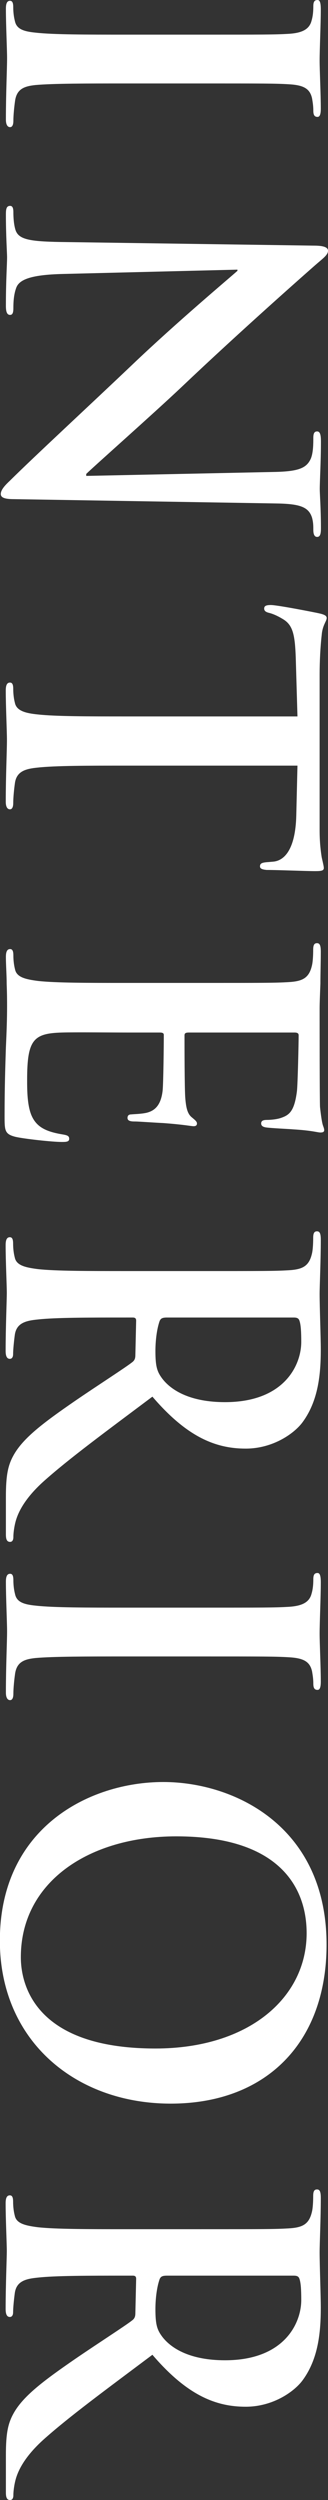
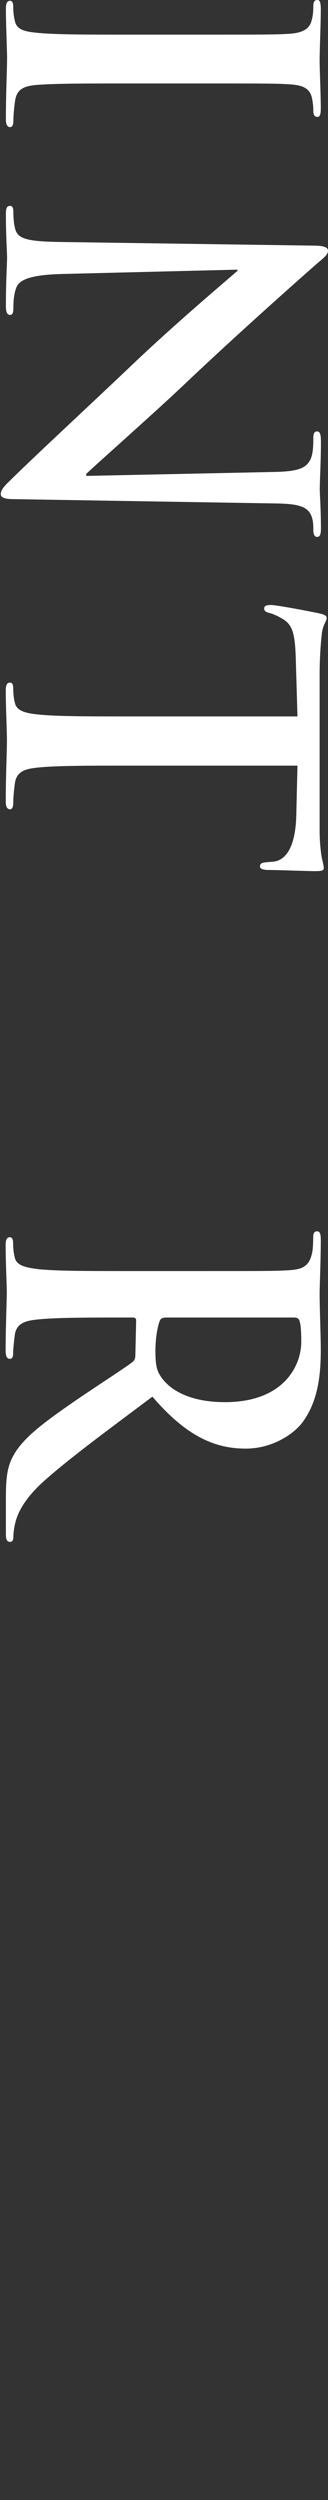
<svg xmlns="http://www.w3.org/2000/svg" id="_レイヤー_2" data-name="レイヤー 2" viewBox="0 0 25.03 190.53">
  <rect x="0" y="0" width="25.03" height="190.53" fill="#333333" stroke="none" />
  <defs>
    <style>
      .cls-1 {
        fill: #fff;
        stroke-width: 0px;
      }
    </style>
  </defs>
  <g id="_文字" data-name="文字">
    <g>
      <path class="cls-1" d="m15.26,2.64c4.83,0,5.72,0,6.74-.06,1.08-.06,1.62-.36,1.78-1.02.1-.33.13-.72.13-1.08,0-.3.06-.48.32-.48.19,0,.25.24.25.72,0,1.14-.09,3.03-.09,3.9,0,.75.09,2.52.09,3.66,0,.39-.06.63-.25.63-.25,0-.32-.18-.32-.48s-.03-.54-.09-.9c-.16-.81-.7-1.05-1.81-1.11-1.02-.06-1.91-.06-6.74-.06h-5.6c-3.08,0-5.6,0-6.96.12-.86.09-1.43.3-1.56,1.2-.06.42-.13,1.08-.13,1.53,0,.33-.1.48-.25.48-.22,0-.32-.24-.32-.57,0-1.98.09-3.87.09-4.68,0-.69-.09-2.58-.09-3.78C.45.27.54.06.76.06c.16,0,.25.12.25.48,0,.45.06.81.13,1.08.13.6.67.78,1.59.87,1.34.15,3.85.15,6.93.15h5.6Z" />
      <path class="cls-1" d="m4.77,20.88c-2.48.06-3.31.45-3.53,1.05-.19.51-.22,1.08-.22,1.56,0,.33-.06.51-.25.51-.25,0-.32-.27-.32-.69,0-1.95.09-3.15.09-3.72,0-.27-.09-1.68-.09-3.24,0-.39.03-.66.32-.66.19,0,.25.18.25.48,0,.39.03.93.16,1.35.25.78,1.18.9,3.94.93l18.83.27c.64,0,1.08.09,1.08.39,0,.33-.41.6-.99,1.11-.41.36-5.6,4.92-10.21,9.3-2.16,2.04-6.74,6.09-7.25,6.6v.15l14.28-.3c1.94-.03,2.54-.3,2.86-1.02.19-.45.19-1.17.19-1.59,0-.36.1-.48.29-.48.25,0,.29.33.29.78,0,1.56-.09,3-.09,3.63,0,.33.09,1.47.09,2.94,0,.39-.03.69-.29.69-.19,0-.29-.18-.29-.54,0-.3,0-.54-.09-.9-.25-.84-.92-1.08-2.7-1.11l-20.07-.33c-.7,0-.99-.12-.99-.39,0-.33.35-.69.7-1.02,1.91-1.89,6.07-5.73,9.35-8.85,3.43-3.27,7.41-6.6,8.01-7.14v-.09l-13.36.33Z" />
      <path class="cls-1" d="m22.7,54.6l-.13-4.47c-.06-1.74-.22-2.46-.92-2.91-.48-.3-.86-.45-1.11-.51-.25-.06-.38-.15-.38-.33,0-.21.16-.27.51-.27.51,0,3.4.57,3.66.63.41.09.6.18.6.36,0,.24-.32.54-.38,1.29-.1.87-.16,2.01-.16,3v11.88c0,.96.09,1.62.16,2.07.1.45.16.69.16.81,0,.21-.19.24-.67.24-.67,0-2.86-.09-3.69-.09-.32-.03-.51-.09-.51-.27,0-.24.16-.3.64-.33l.35-.03c.83-.06,1.72-.87,1.78-3.54l.09-3.78h-13.04c-2.93,0-5.44,0-6.8.15-.89.09-1.59.27-1.72,1.17-.06.42-.13,1.08-.13,1.53,0,.33-.1.48-.25.48-.22,0-.32-.24-.32-.57,0-1.98.09-3.87.09-4.71,0-.69-.09-2.58-.09-3.78,0-.39.09-.6.32-.6.16,0,.25.12.25.48,0,.45.06.81.13,1.08.13.6.83.78,1.75.87,1.34.15,3.85.15,6.77.15h13.04Z" />
-       <path class="cls-1" d="m15.26,74.91c4.83,0,5.72,0,6.74-.06,1.08-.06,1.59-.3,1.81-1.29.06-.24.09-.75.09-1.17,0-.33.06-.51.29-.51s.29.21.29.66c0,.81-.03,1.68-.03,2.43-.03.78-.06,1.47-.06,1.89,0,.96,0,6.93.03,7.5.06.57.13,1.05.19,1.29.03.15.13.33.13.48s-.13.18-.29.18c-.22,0-.6-.15-2.07-.24-.32-.03-1.72-.09-2.1-.15-.16-.03-.35-.09-.35-.3s.16-.27.45-.27c.22,0,.76-.03,1.14-.18.57-.21.95-.51,1.14-2.01.06-.51.13-3.66.13-4.26,0-.15-.1-.21-.32-.21h-8.04c-.22,0-.35.03-.35.21,0,.66,0,4.11.06,4.8.06.72.16,1.17.48,1.44.25.21.41.33.41.48,0,.12-.06.21-.25.21s-.7-.12-2.32-.24c-.64-.03-1.91-.12-2.13-.12-.25,0-.6,0-.6-.27,0-.21.13-.27.29-.27.32-.03.73-.03,1.15-.12.64-.15,1.11-.57,1.24-1.68.06-.57.09-3.54.09-4.26,0-.15-.13-.18-.32-.18h-2.51c-1.08,0-4.01-.03-4.93,0-2.19.06-2.67.54-2.67,3.6,0,.78,0,2.04.38,2.82.38.78,1.05,1.14,2.35,1.35.35.06.48.12.48.33,0,.24-.25.24-.57.24-.73,0-2.89-.24-3.53-.39-.83-.21-.83-.48-.83-1.62,0-2.25.06-3.9.1-5.19.06-1.29.09-2.22.09-3.12,0-.33,0-.99-.03-1.71,0-.69-.06-1.47-.06-2.07,0-.39.09-.6.32-.6.16,0,.25.12.25.48,0,.45.06.81.13,1.08.13.6.83.75,1.75.87,1.34.15,3.85.15,6.77.15h5.6Z" />
      <path class="cls-1" d="m15.26,96.87c4.83,0,5.72,0,6.74-.06,1.08-.06,1.59-.3,1.81-1.29.06-.24.09-.75.09-1.17,0-.33.06-.51.29-.51s.29.21.29.66c0,1.59-.09,3.48-.09,4.11,0,1.02.09,3.3.09,4.23,0,1.89-.19,3.9-1.37,5.52-.6.84-2.23,2.04-4.36,2.04-2.35,0-4.52-.93-7.12-3.96-3.56,2.67-6.39,4.74-8.36,6.51-1.84,1.68-2.07,2.91-2.16,3.36-.06.33-.09.6-.09.84s-.1.36-.25.36c-.25,0-.32-.21-.32-.57v-2.85c0-1.68.16-2.43.6-3.21.73-1.29,2.23-2.43,4.67-4.11,1.75-1.2,3.91-2.58,4.39-2.97.19-.15.22-.33.22-.54l.06-2.61c0-.15-.06-.24-.25-.24h-.45c-2.96,0-5.47,0-6.81.15-.92.09-1.62.27-1.75,1.17-.06.45-.13,1.11-.13,1.47,0,.24-.1.36-.25.36-.22,0-.32-.21-.32-.6,0-1.74.09-3.96.09-4.41,0-.57-.09-2.46-.09-3.66,0-.39.09-.6.32-.6.16,0,.25.12.25.48,0,.45.06.81.13,1.08.13.6.83.75,1.75.87,1.34.15,3.85.15,6.77.15h5.6Zm-2.51,3.54c-.35,0-.48.06-.57.27-.22.63-.32,1.53-.32,2.28,0,1.2.13,1.59.54,2.13.7.9,2.16,1.77,4.77,1.77,4.52,0,5.82-2.82,5.82-4.59,0-.75-.03-1.29-.13-1.59-.06-.21-.19-.27-.45-.27h-9.67Z" />
-       <path class="cls-1" d="m15.26,122.52c4.83,0,5.72,0,6.74-.06,1.08-.06,1.62-.36,1.78-1.02.1-.33.13-.72.13-1.08,0-.3.06-.48.32-.48.19,0,.25.24.25.72,0,1.14-.09,3.03-.09,3.9,0,.75.09,2.52.09,3.66,0,.39-.06.63-.25.63-.25,0-.32-.18-.32-.48s-.03-.54-.09-.9c-.16-.81-.7-1.05-1.81-1.11-1.02-.06-1.91-.06-6.74-.06h-5.6c-3.08,0-5.6,0-6.96.12-.86.09-1.43.3-1.56,1.2-.06.42-.13,1.08-.13,1.53,0,.33-.1.48-.25.48-.22,0-.32-.24-.32-.57,0-1.98.09-3.87.09-4.68,0-.69-.09-2.58-.09-3.78,0-.39.09-.6.32-.6.16,0,.25.12.25.48,0,.45.06.81.13,1.08.13.6.67.78,1.59.87,1.34.15,3.85.15,6.93.15h5.6Z" />
-       <path class="cls-1" d="m12.46,135.81c5.44,0,12.46,3.39,12.46,12.39,0,7.47-4.61,12.12-11.89,12.12s-13.04-4.8-13.04-12.42c0-8.61,6.84-12.09,12.46-12.09Zm-.6,20.31c7.12,0,11.54-3.87,11.54-8.79,0-3.45-2.04-7.38-9.95-7.38-6.62,0-11.86,3.45-11.86,9.21,0,2.1,1.08,6.96,10.27,6.96Z" />
-       <path class="cls-1" d="m15.26,169.89c4.83,0,5.72,0,6.74-.06,1.08-.06,1.59-.3,1.81-1.29.06-.24.09-.75.09-1.17,0-.33.06-.51.29-.51s.29.21.29.66c0,1.59-.09,3.48-.09,4.11,0,1.02.09,3.3.09,4.23,0,1.89-.19,3.9-1.37,5.52-.6.84-2.23,2.04-4.36,2.04-2.35,0-4.52-.93-7.12-3.96-3.56,2.67-6.39,4.74-8.36,6.51-1.84,1.68-2.07,2.91-2.16,3.36-.06.33-.09.6-.09.84s-.1.36-.25.36c-.25,0-.32-.21-.32-.57v-2.85c0-1.68.16-2.43.6-3.21.73-1.29,2.23-2.43,4.67-4.11,1.75-1.2,3.91-2.58,4.39-2.97.19-.15.22-.33.22-.54l.06-2.61c0-.15-.06-.24-.25-.24h-.45c-2.96,0-5.47,0-6.81.15-.92.09-1.62.27-1.75,1.17-.06.45-.13,1.11-.13,1.47,0,.24-.1.36-.25.36-.22,0-.32-.21-.32-.6,0-1.74.09-3.96.09-4.41,0-.57-.09-2.46-.09-3.66,0-.39.09-.6.32-.6.16,0,.25.12.25.48,0,.45.06.81.13,1.08.13.6.83.75,1.75.87,1.34.15,3.85.15,6.77.15h5.6Zm-2.51,3.54c-.35,0-.48.06-.57.27-.22.63-.32,1.53-.32,2.28,0,1.2.13,1.59.54,2.13.7.9,2.16,1.77,4.77,1.77,4.52,0,5.82-2.82,5.82-4.59,0-.75-.03-1.29-.13-1.59-.06-.21-.19-.27-.45-.27h-9.67Z" />
    </g>
  </g>
</svg>